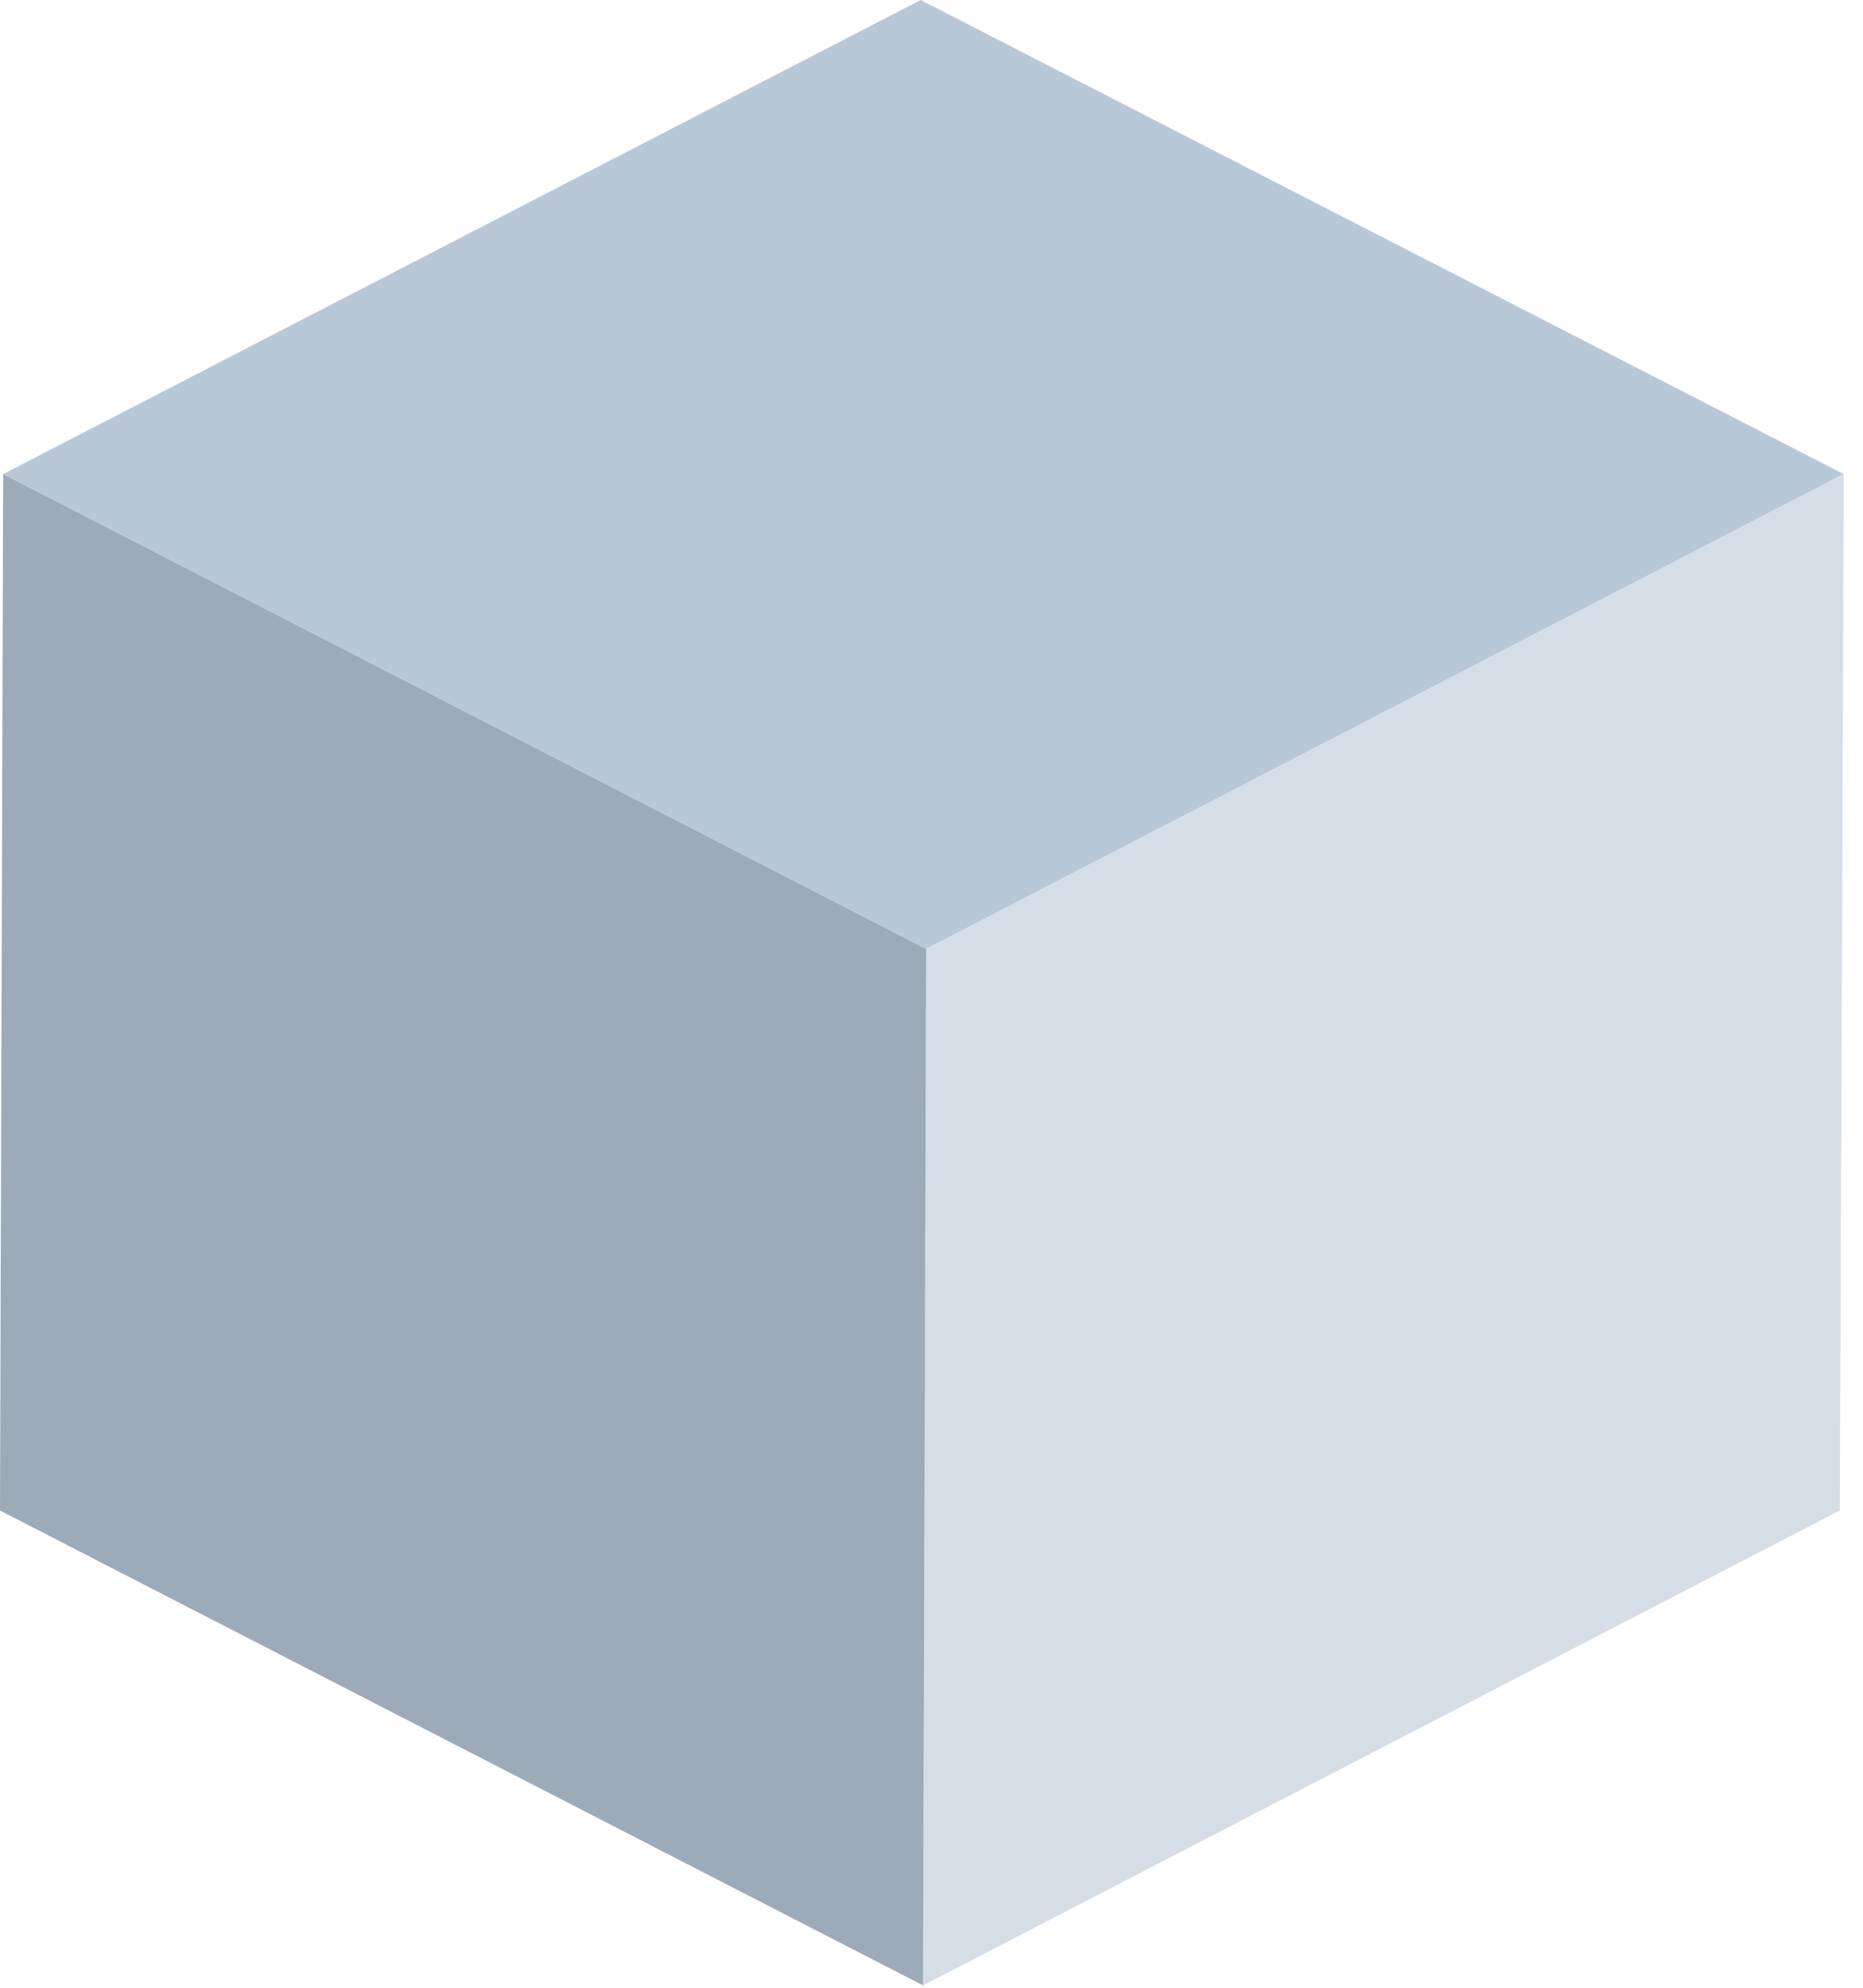
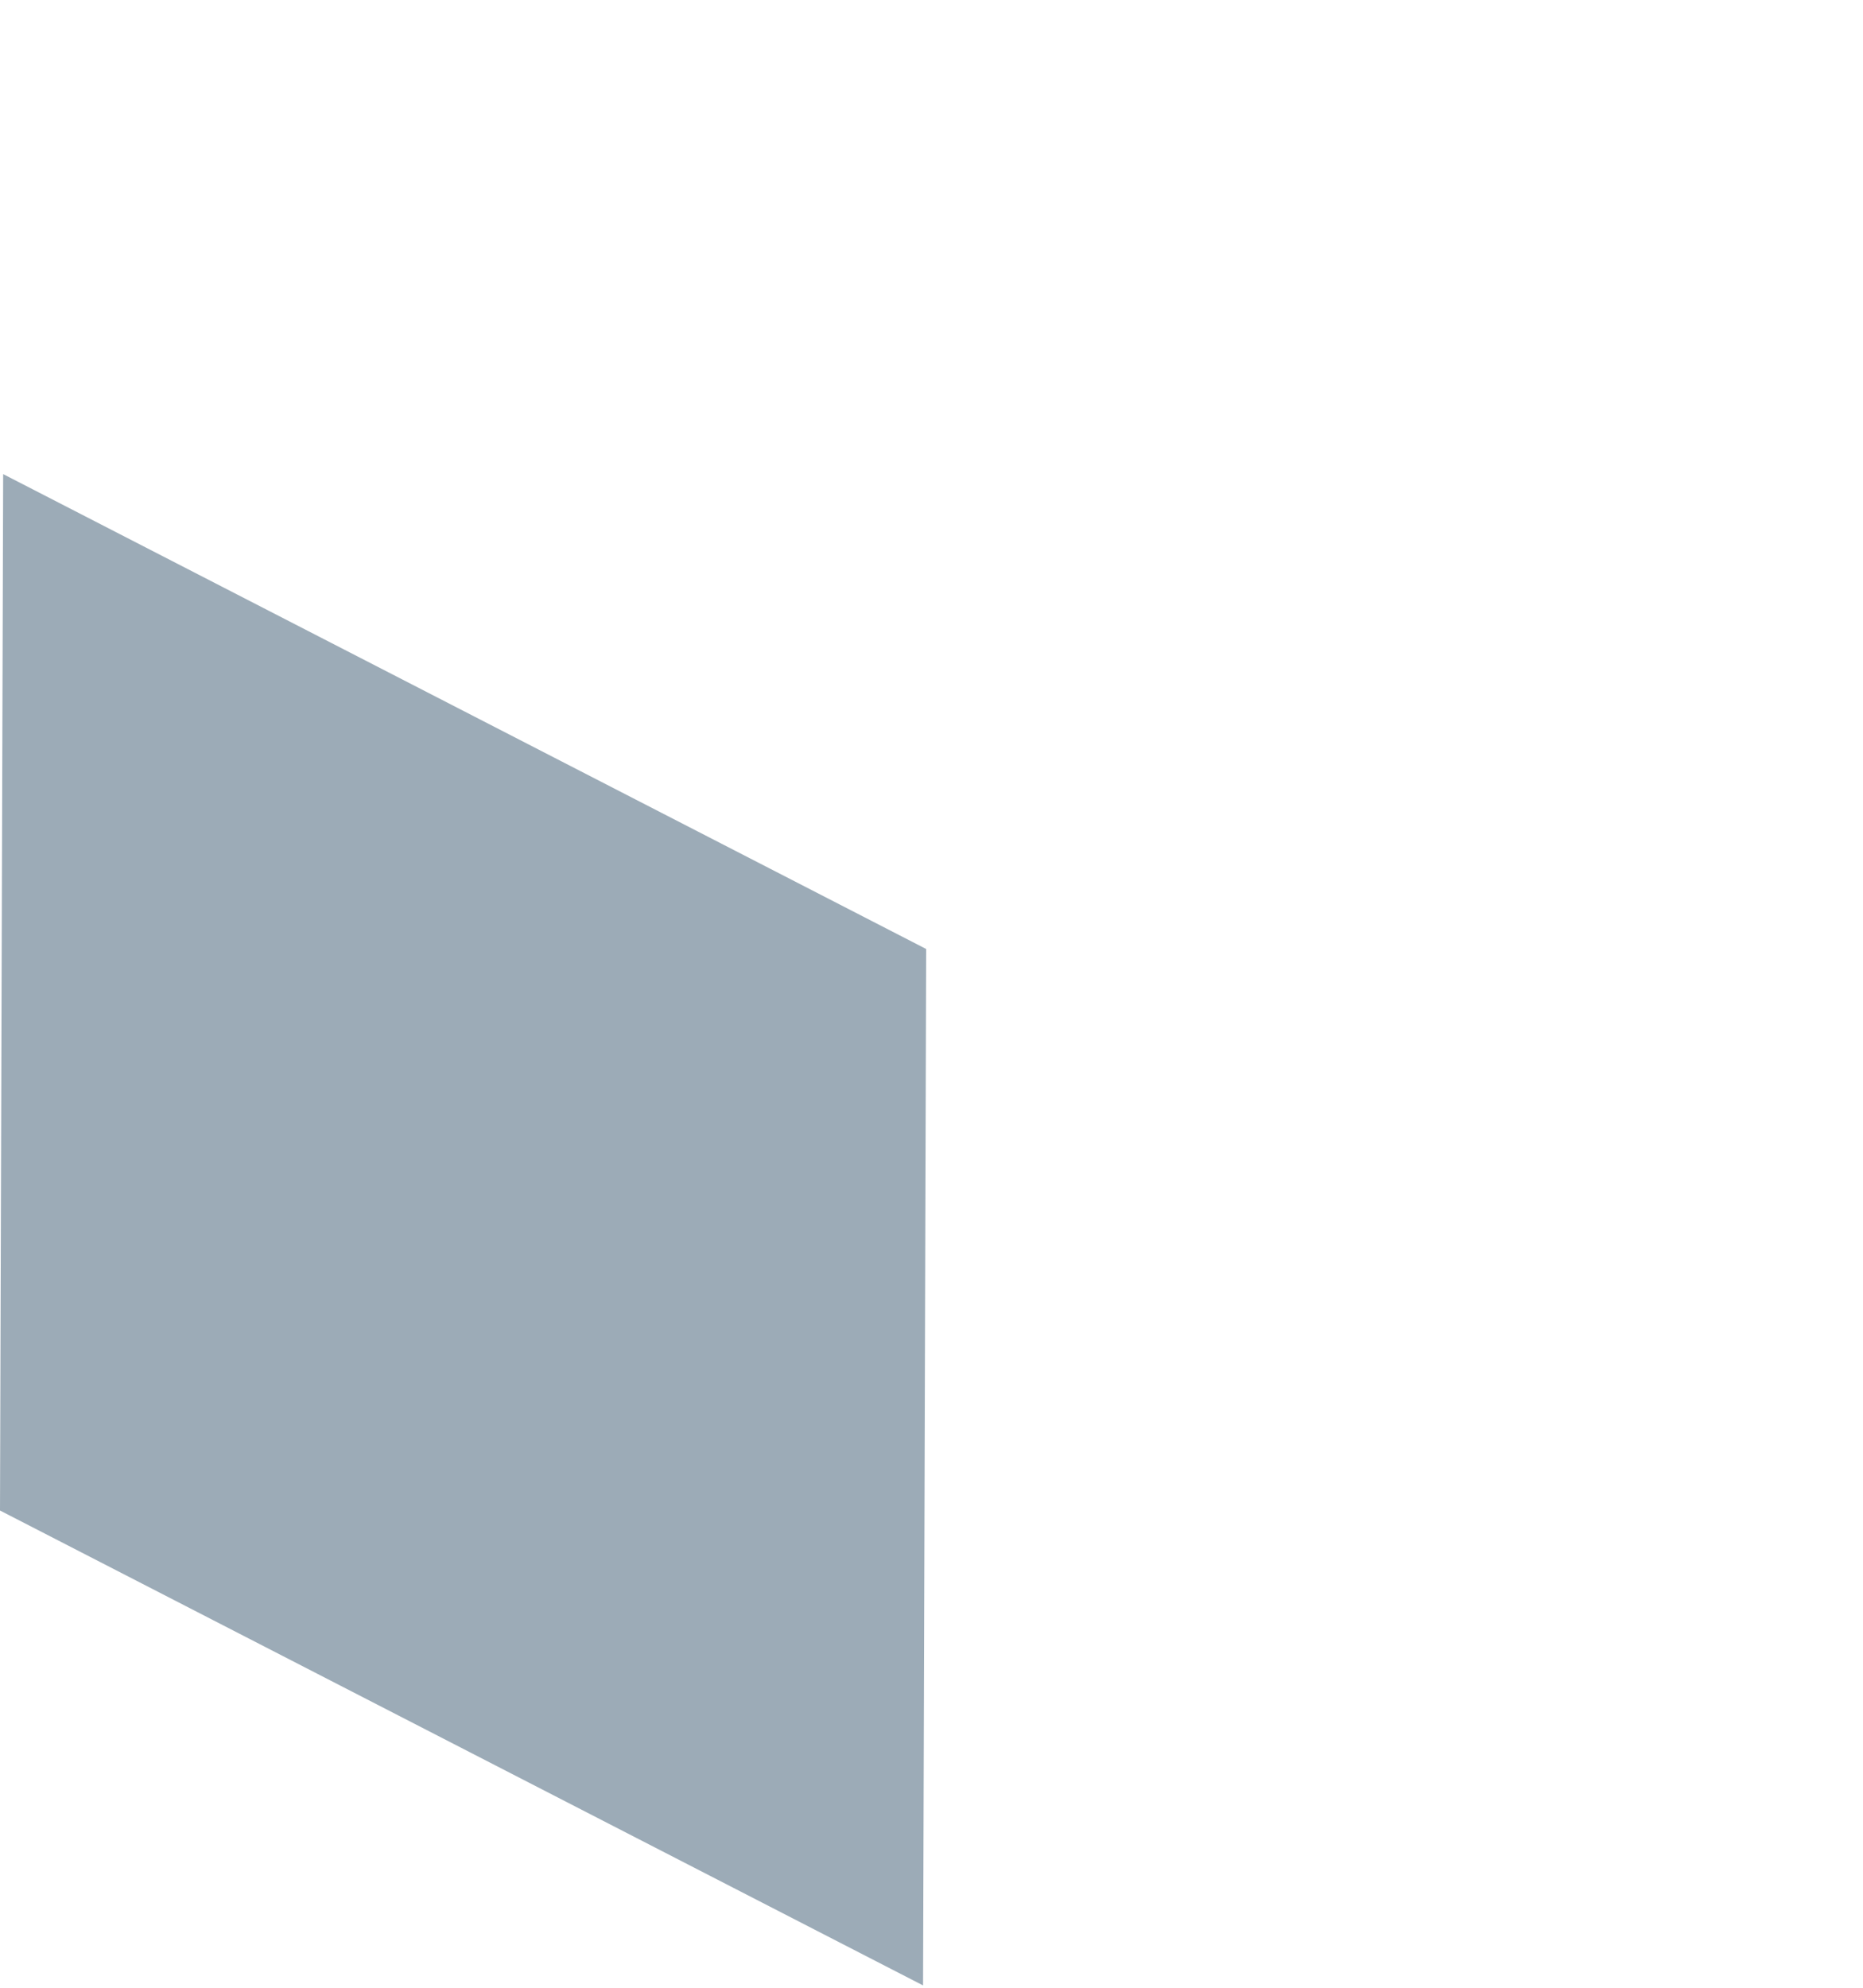
<svg xmlns="http://www.w3.org/2000/svg" width="75" height="80" viewBox="0 0 75 80" fill="none">
-   <path d="M74.224 19.081L37.286 38.194L0.126 19.081L37.064 0L74.224 19.081Z" fill="#B9C8D7" />
-   <path d="M74.224 19.081L74.066 60.793L37.16 79.906L37.286 38.194L74.224 19.081Z" fill="#D5DEE7" />
  <path d="M37.286 38.194L37.16 79.906L0 60.793L0.127 19.081L37.286 38.194Z" fill="#9CABB7" />
</svg>